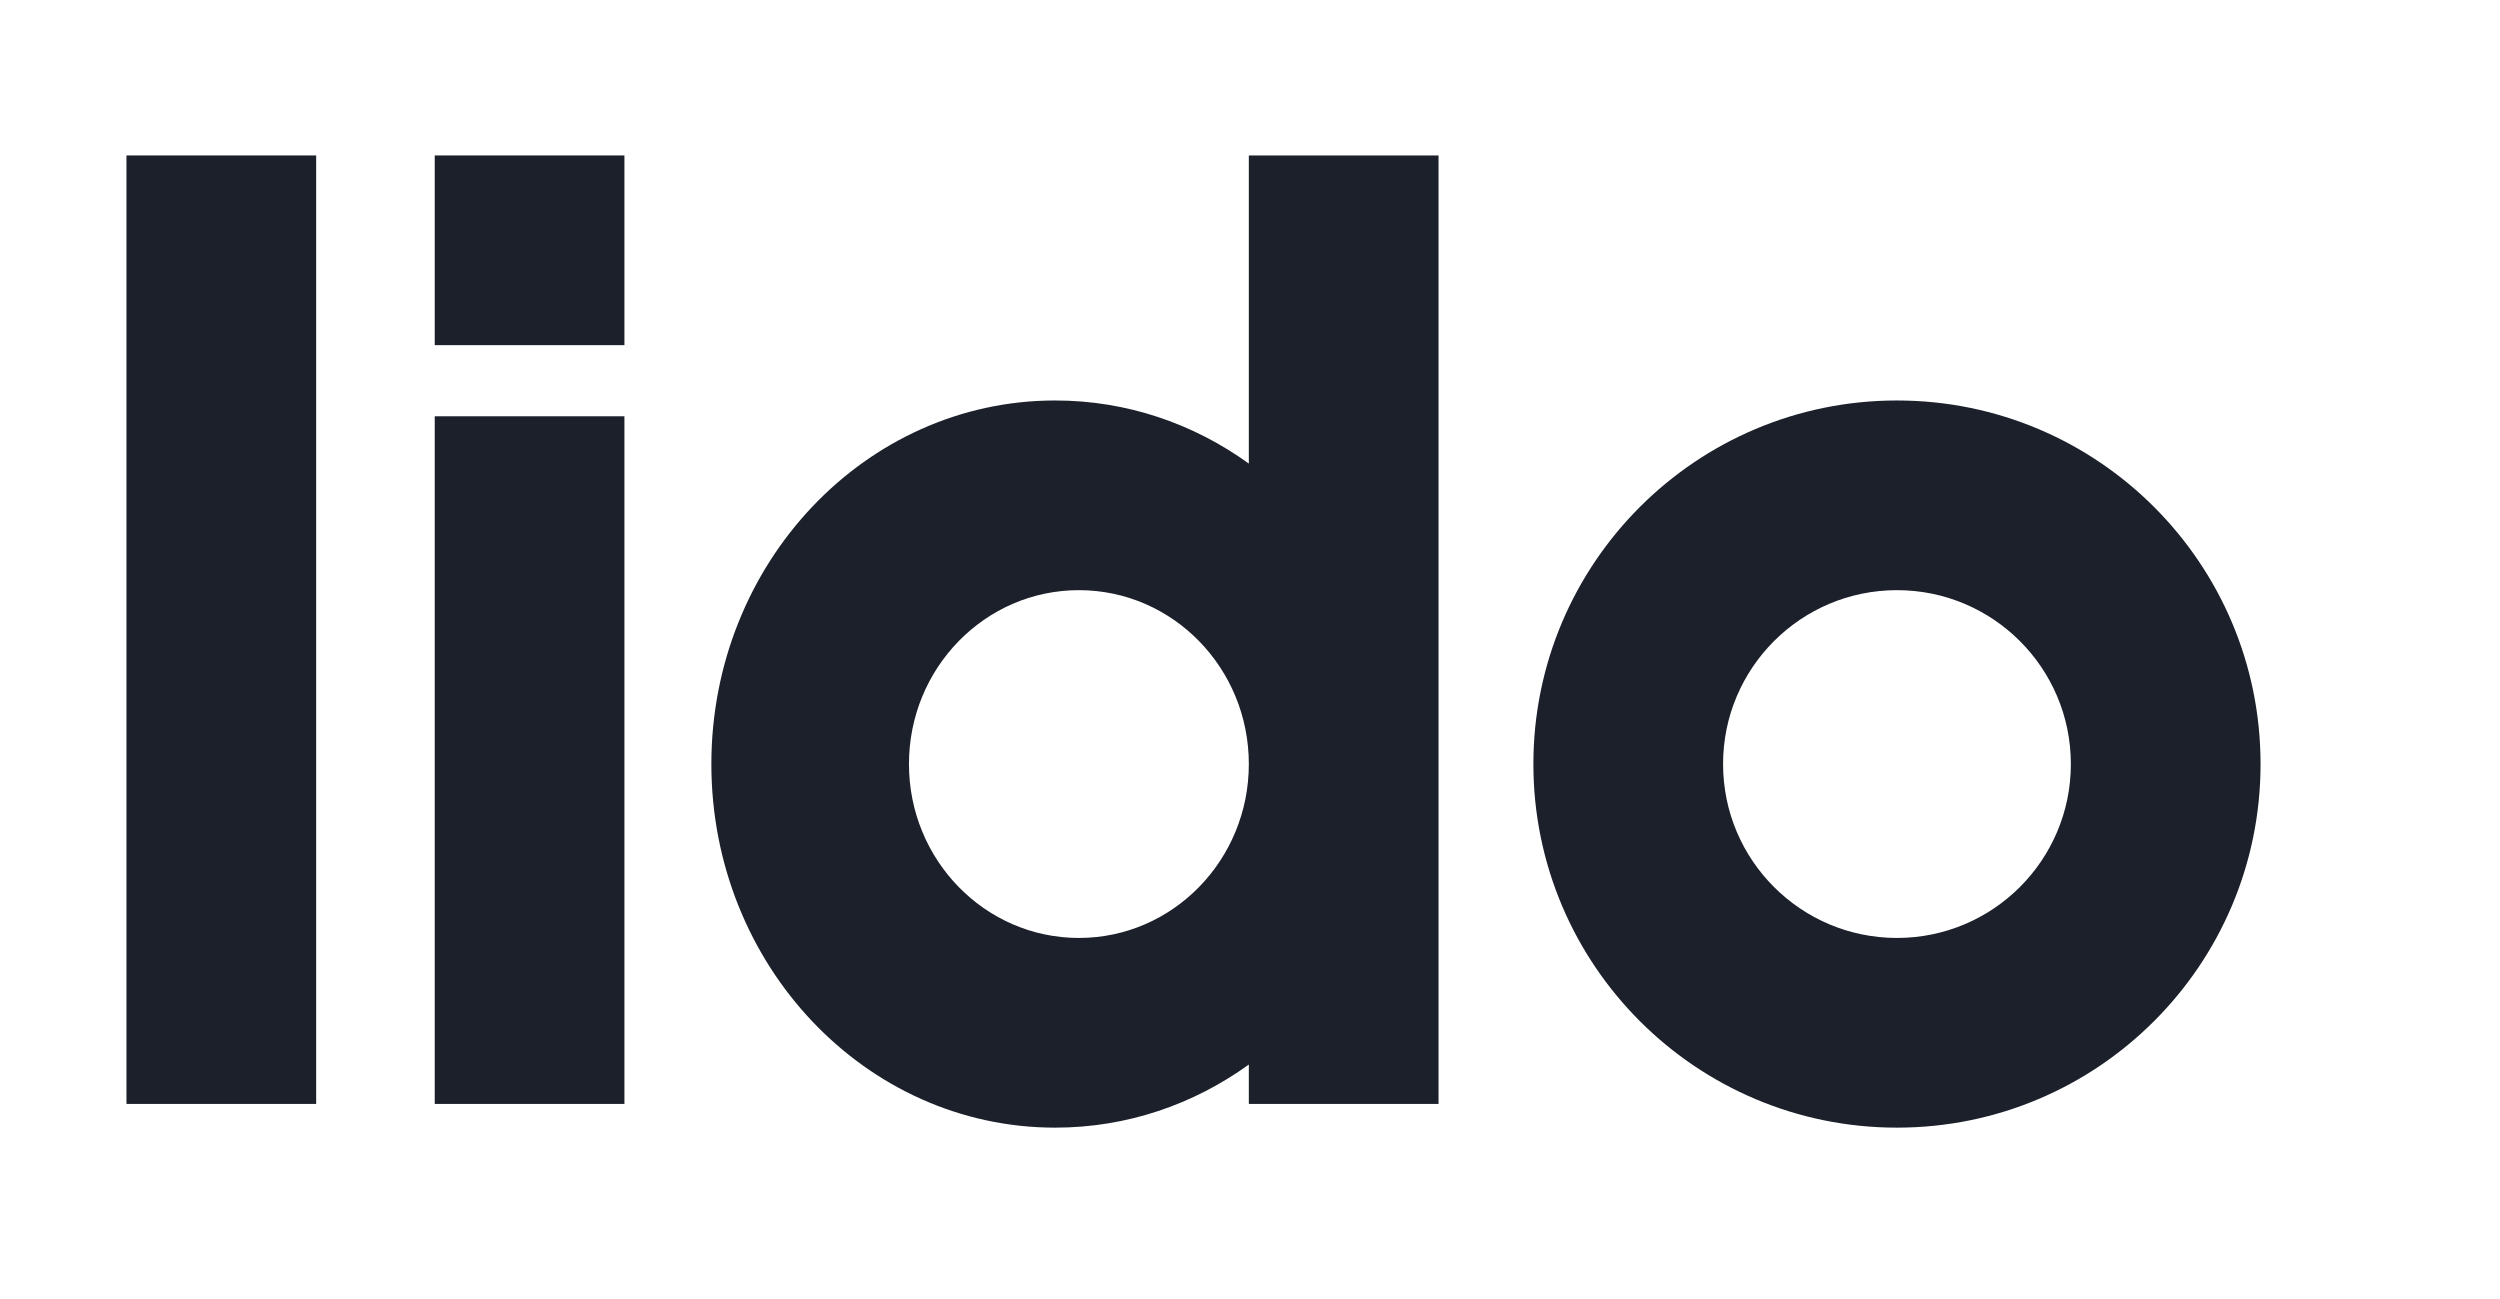
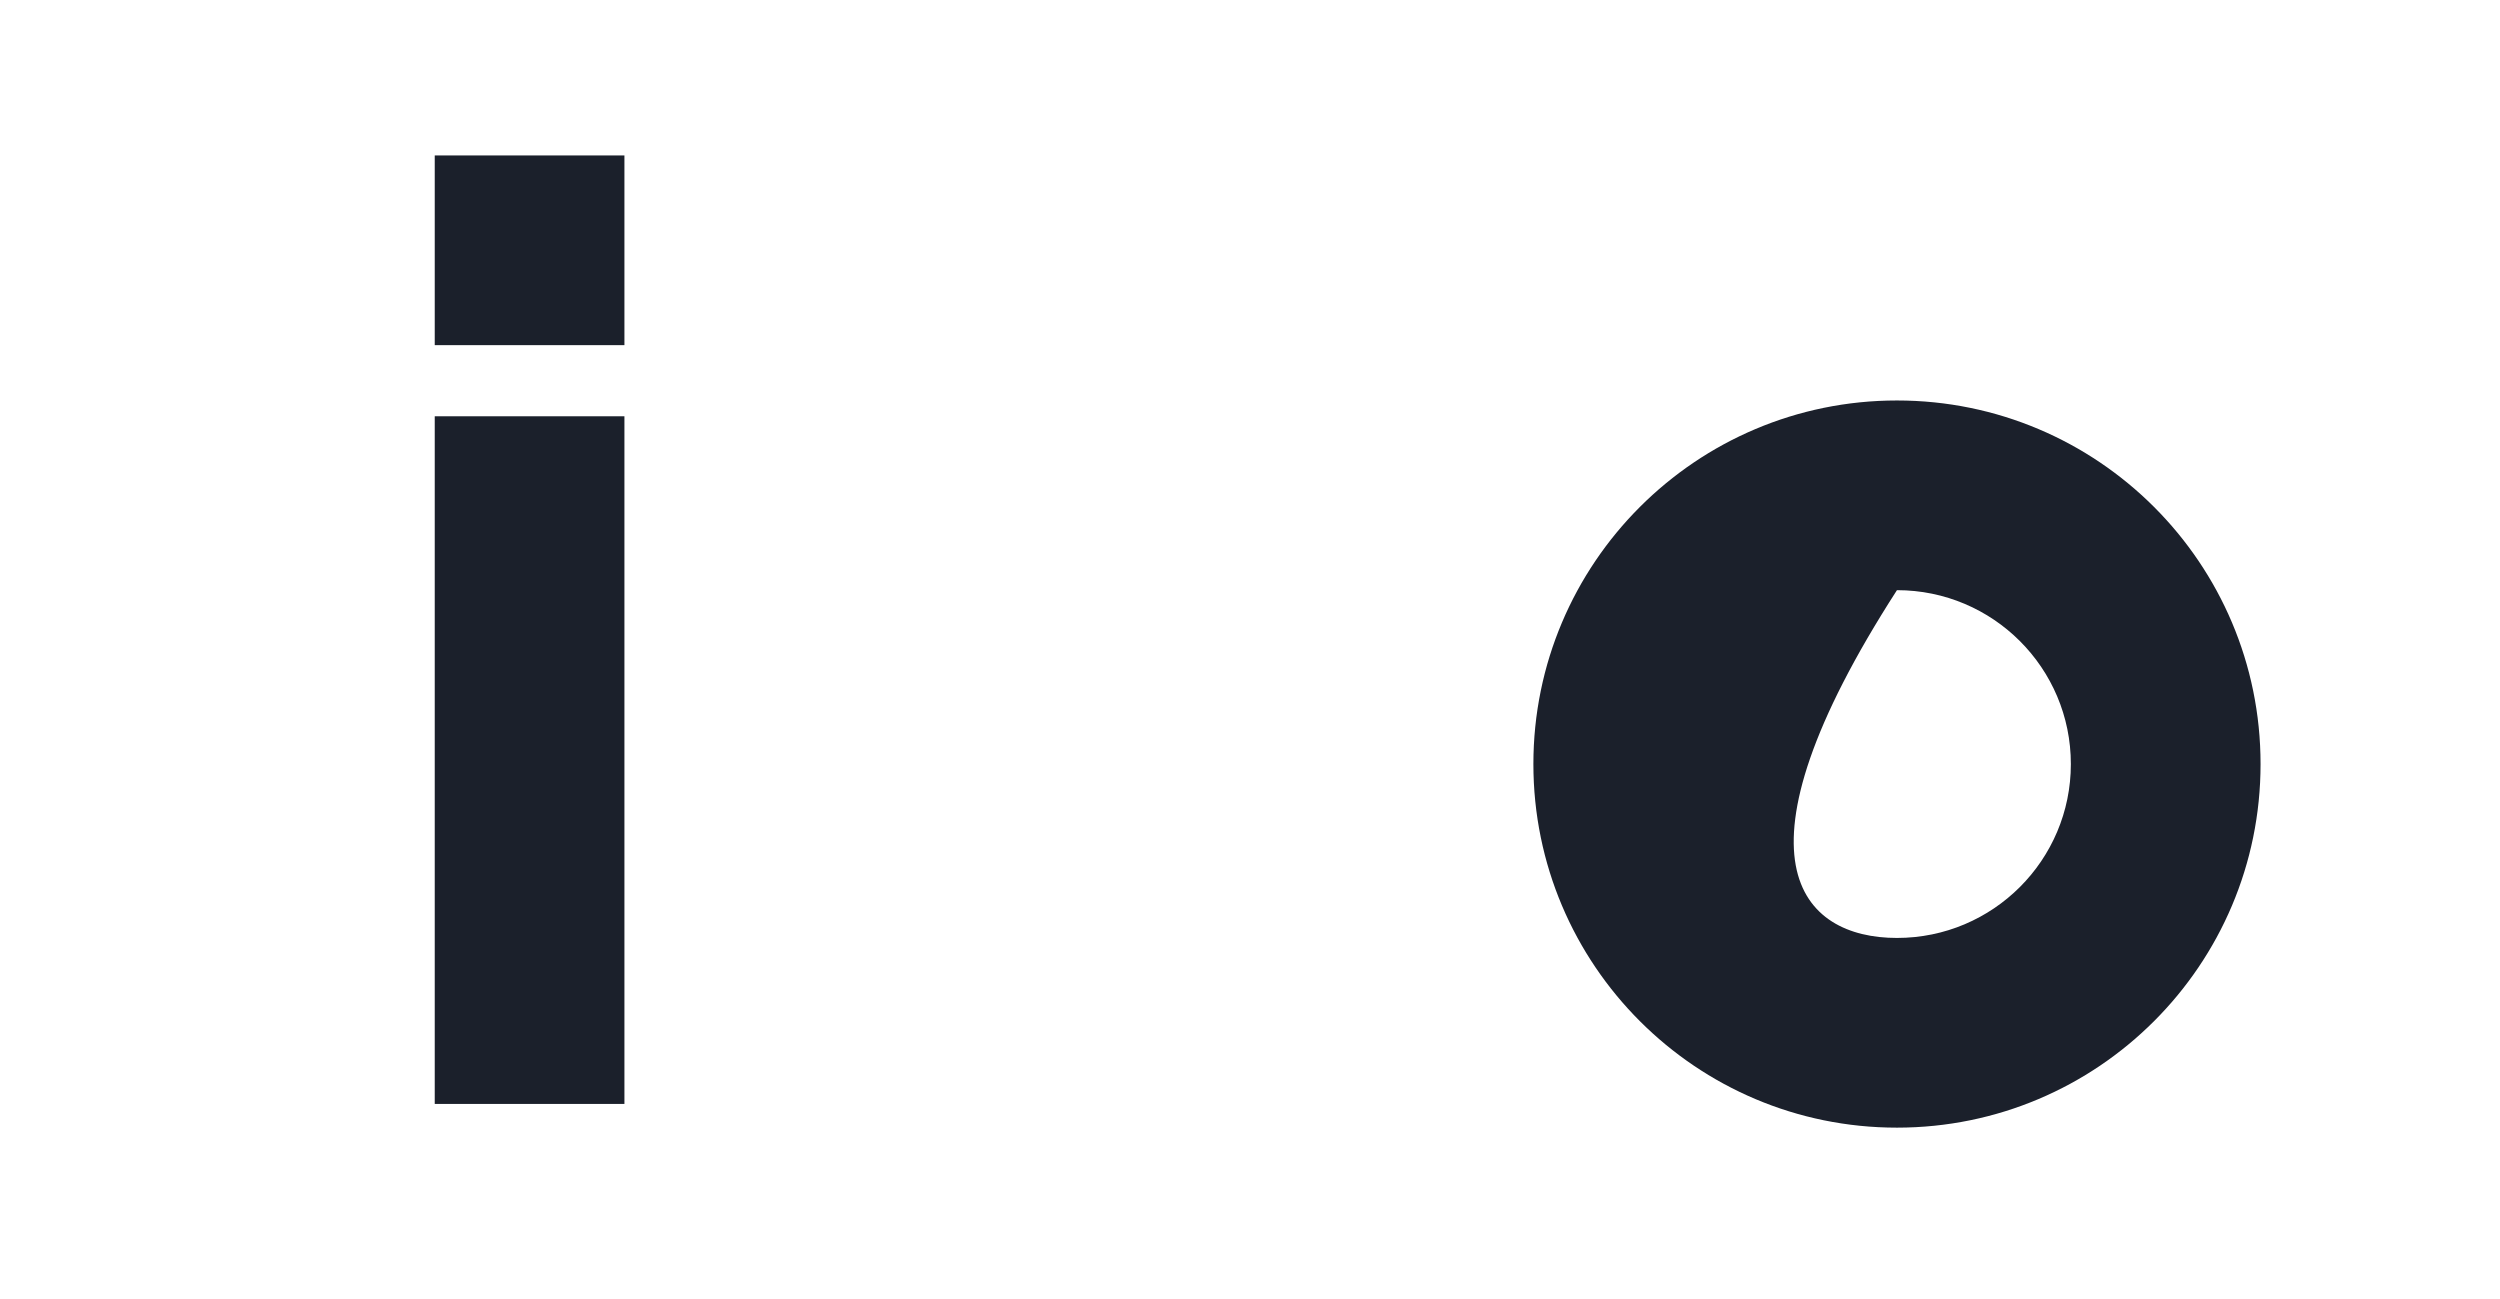
<svg xmlns="http://www.w3.org/2000/svg" width="152" height="79" viewBox="0 0 152 79" fill="none">
  <path d="M152 0H0V79H152V0Z" fill="white" />
-   <path d="M19.223 9.451H7.689V67.119H19.223V9.451Z" fill="#1B202B" />
  <path d="M37.965 25.31H26.432V67.119H37.965V25.31Z" fill="#1B202B" />
  <path d="M37.965 9.451H26.432V20.985H37.965V9.451Z" fill="#1B202B" />
-   <path fill-rule="evenodd" clip-rule="evenodd" d="M87.463 9.451H75.929V28.186C72.576 25.765 68.522 24.349 64.156 24.349C52.61 24.349 43.251 34.246 43.251 46.455C43.251 58.664 52.61 68.561 64.156 68.561C68.522 68.561 72.576 67.145 75.929 64.724V67.119H87.463V9.451ZM75.929 46.455C75.929 40.616 71.303 35.882 65.597 35.882C59.891 35.882 55.265 40.616 55.265 46.455C55.265 52.294 59.891 57.027 65.597 57.027C71.303 57.027 75.929 52.294 75.929 46.455Z" fill="#1B202B" />
-   <path fill-rule="evenodd" clip-rule="evenodd" d="M115.335 68.561C127.544 68.561 137.442 58.664 137.442 46.455C137.442 34.246 127.544 24.349 115.335 24.349C103.127 24.349 93.23 34.246 93.23 46.455C93.23 58.664 103.127 68.561 115.335 68.561ZM115.335 57.027C121.174 57.027 125.908 52.294 125.908 46.455C125.908 40.616 121.174 35.882 115.335 35.882C109.497 35.882 104.763 40.616 104.763 46.455C104.763 52.294 109.497 57.027 115.335 57.027Z" fill="#1B202B" />
+   <path fill-rule="evenodd" clip-rule="evenodd" d="M115.335 68.561C127.544 68.561 137.442 58.664 137.442 46.455C137.442 34.246 127.544 24.349 115.335 24.349C103.127 24.349 93.23 34.246 93.23 46.455C93.23 58.664 103.127 68.561 115.335 68.561ZM115.335 57.027C121.174 57.027 125.908 52.294 125.908 46.455C125.908 40.616 121.174 35.882 115.335 35.882C104.763 52.294 109.497 57.027 115.335 57.027Z" fill="#1B202B" />
</svg>